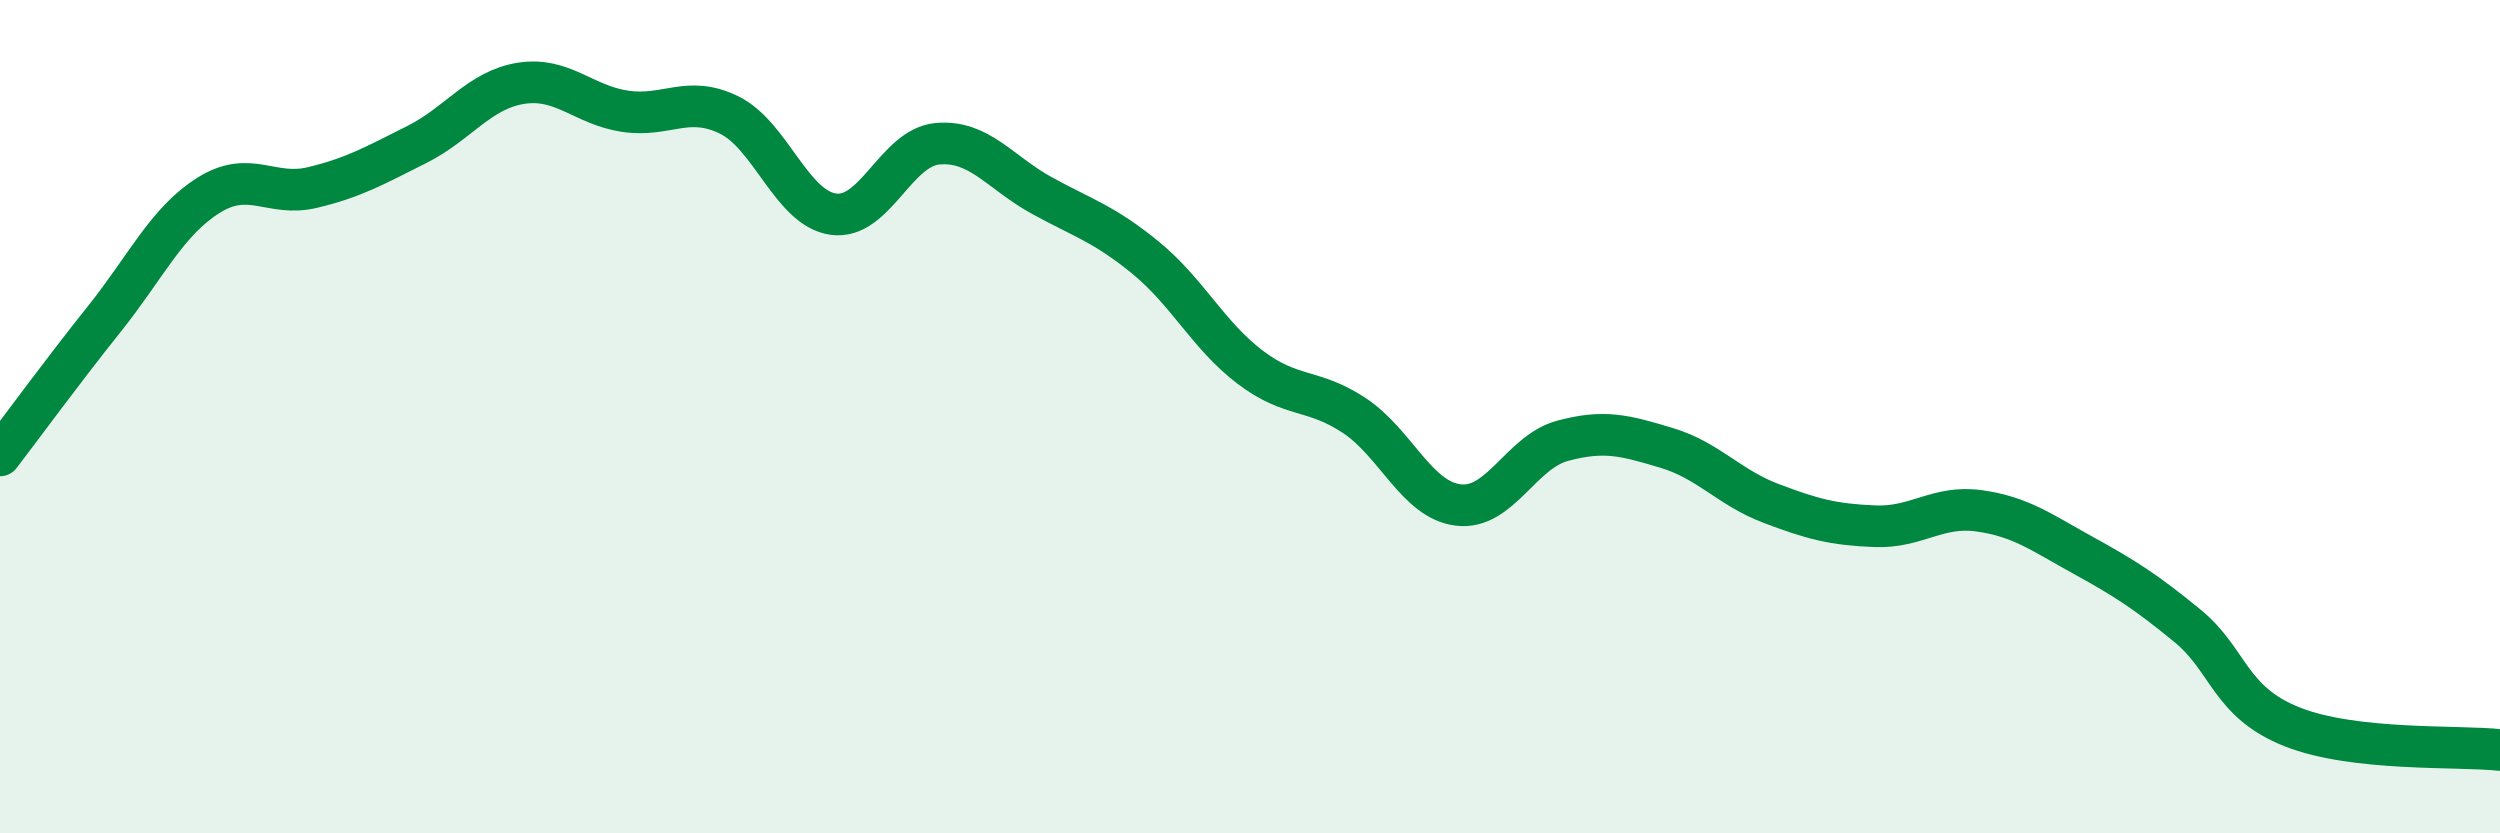
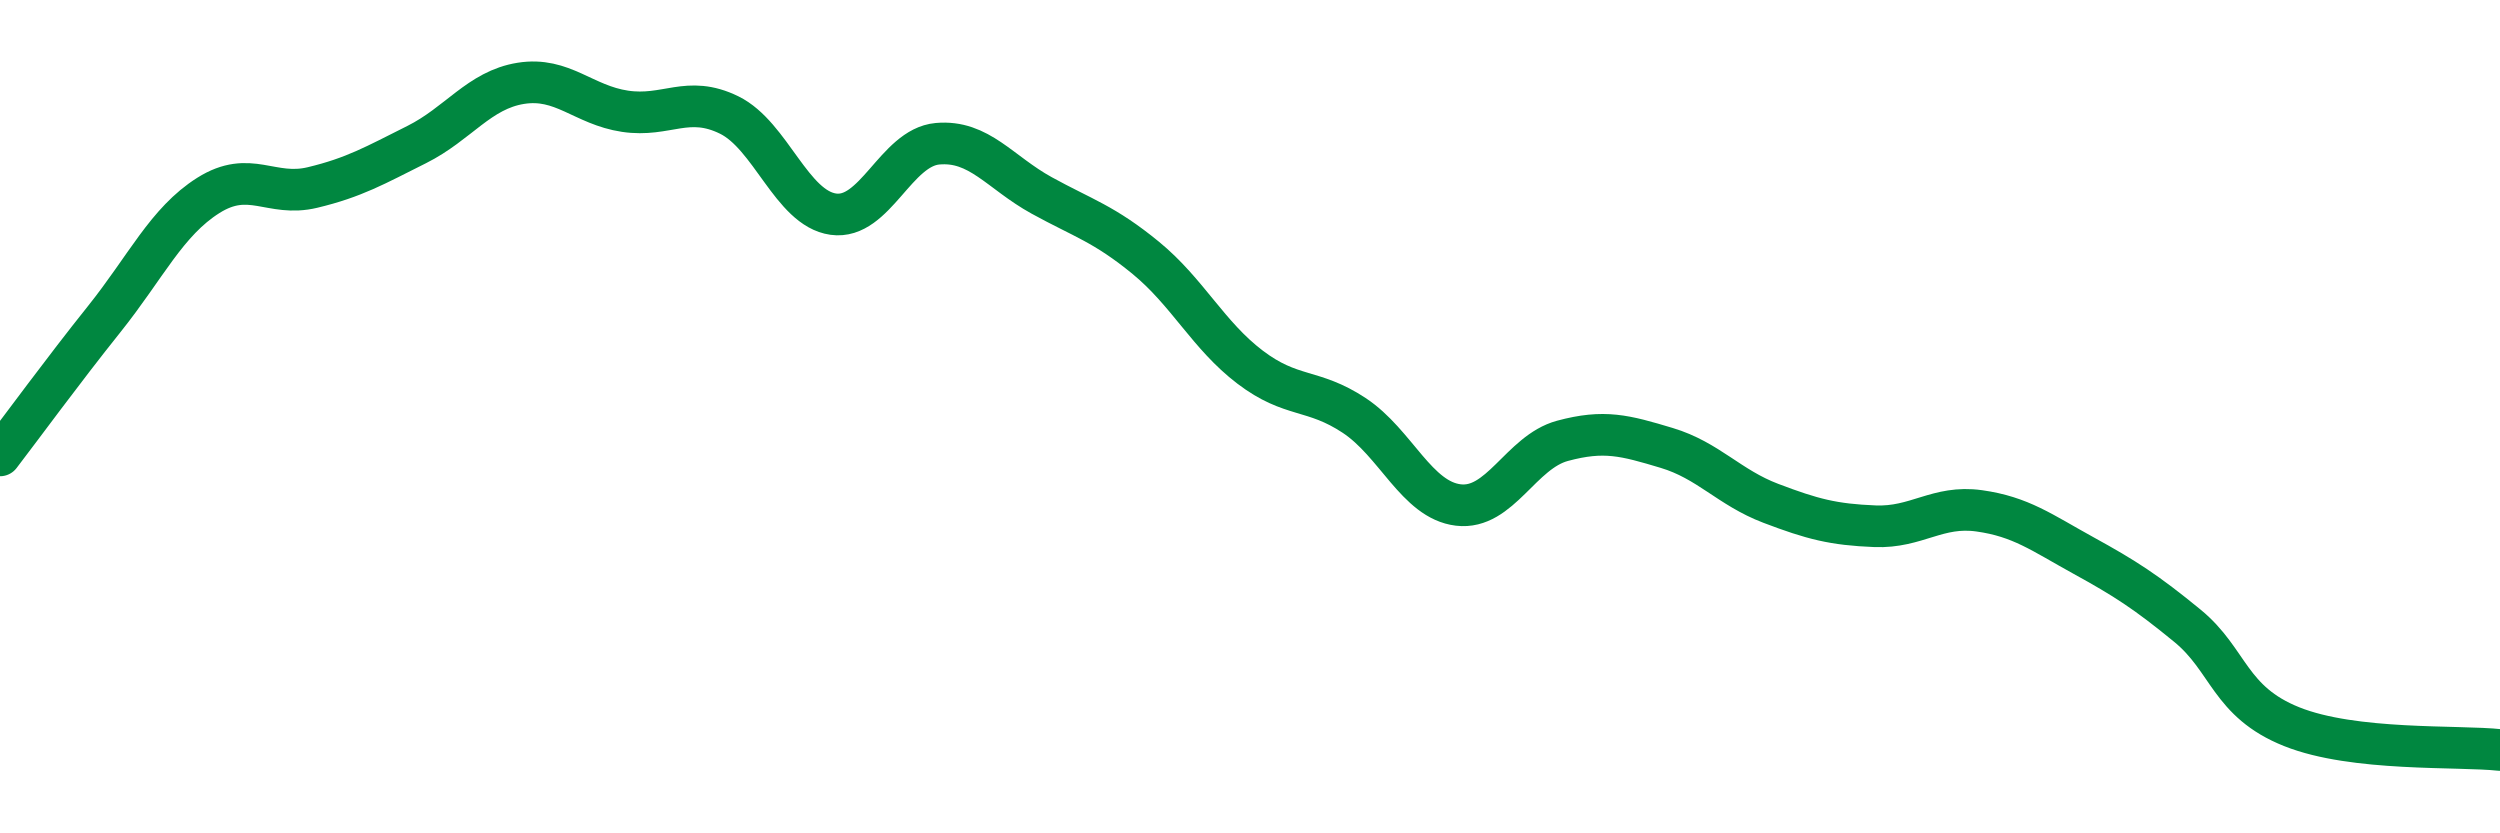
<svg xmlns="http://www.w3.org/2000/svg" width="60" height="20" viewBox="0 0 60 20">
-   <path d="M 0,10.93 C 0.5,10.28 1.5,8.91 2.5,7.66 C 3.5,6.41 4,5.32 5,4.69 C 6,4.06 6.5,4.74 7.5,4.5 C 8.5,4.26 9,3.97 10,3.47 C 11,2.97 11.5,2.16 12.5,2 C 13.5,1.84 14,2.52 15,2.67 C 16,2.82 16.5,2.27 17.5,2.76 C 18.5,3.25 19,5 20,5.14 C 21,5.28 21.5,3.54 22.5,3.45 C 23.5,3.36 24,4.14 25,4.69 C 26,5.24 26.5,5.37 27.5,6.19 C 28.5,7.01 29,8.05 30,8.81 C 31,9.57 31.5,9.31 32.5,9.97 C 33.5,10.63 34,12 35,12.12 C 36,12.24 36.5,10.85 37.5,10.58 C 38.5,10.31 39,10.45 40,10.75 C 41,11.05 41.5,11.7 42.5,12.08 C 43.5,12.46 44,12.59 45,12.63 C 46,12.67 46.5,12.12 47.5,12.26 C 48.5,12.4 49,12.78 50,13.33 C 51,13.88 51.5,14.2 52.5,15.02 C 53.5,15.84 53.5,16.84 55,17.44 C 56.5,18.04 59,17.89 60,18L60 20L0 20Z" fill="#008740" opacity="0.1" stroke-linecap="round" stroke-linejoin="round" />
  <path d="M 0,10.93 C 0.5,10.28 1.5,8.91 2.5,7.66 C 3.5,6.41 4,5.32 5,4.69 C 6,4.06 6.5,4.74 7.5,4.5 C 8.5,4.26 9,3.97 10,3.47 C 11,2.97 11.5,2.16 12.5,2 C 13.5,1.84 14,2.52 15,2.67 C 16,2.82 16.5,2.27 17.5,2.76 C 18.5,3.25 19,5 20,5.14 C 21,5.28 21.5,3.54 22.5,3.45 C 23.5,3.36 24,4.14 25,4.69 C 26,5.24 26.5,5.37 27.5,6.19 C 28.5,7.01 29,8.05 30,8.81 C 31,9.57 31.5,9.31 32.5,9.97 C 33.5,10.63 34,12 35,12.12 C 36,12.24 36.5,10.85 37.5,10.58 C 38.5,10.31 39,10.45 40,10.75 C 41,11.05 41.5,11.7 42.5,12.08 C 43.5,12.46 44,12.59 45,12.63 C 46,12.67 46.5,12.12 47.5,12.26 C 48.5,12.4 49,12.78 50,13.33 C 51,13.88 51.5,14.2 52.5,15.02 C 53.5,15.84 53.5,16.84 55,17.44 C 56.5,18.04 59,17.89 60,18" stroke="#008740" stroke-width="1" fill="none" stroke-linecap="round" stroke-linejoin="round" />
</svg>